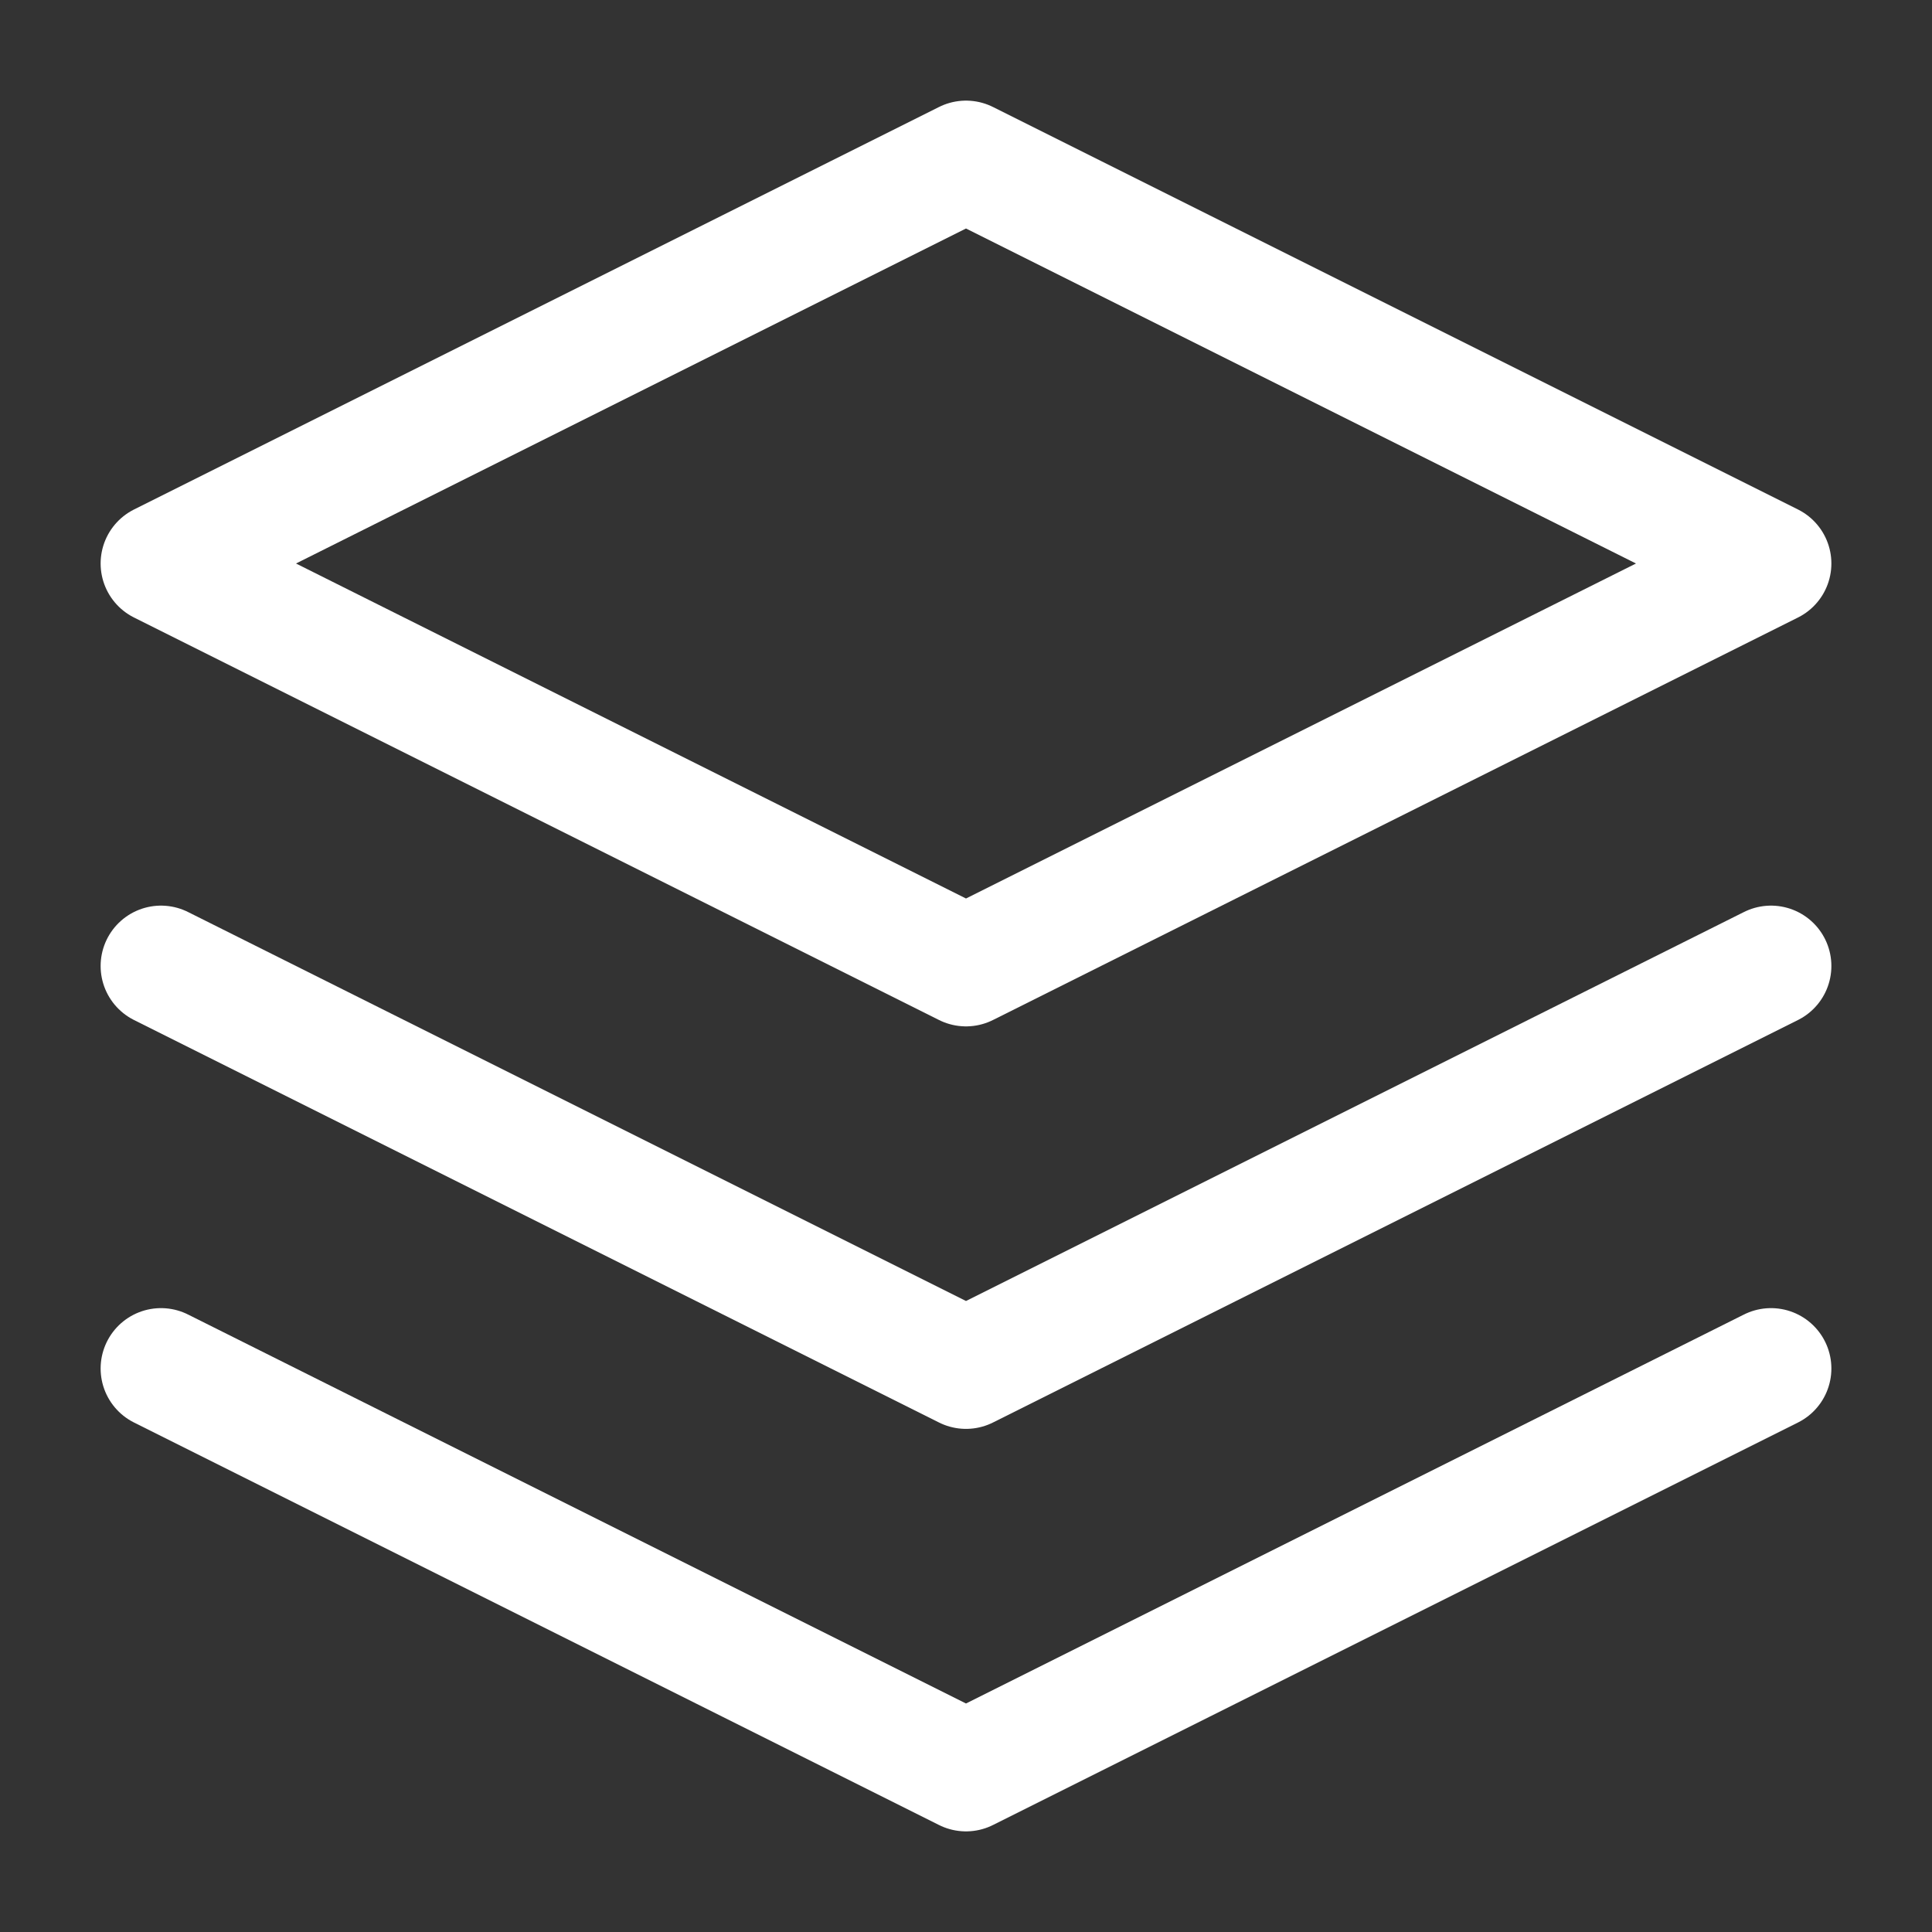
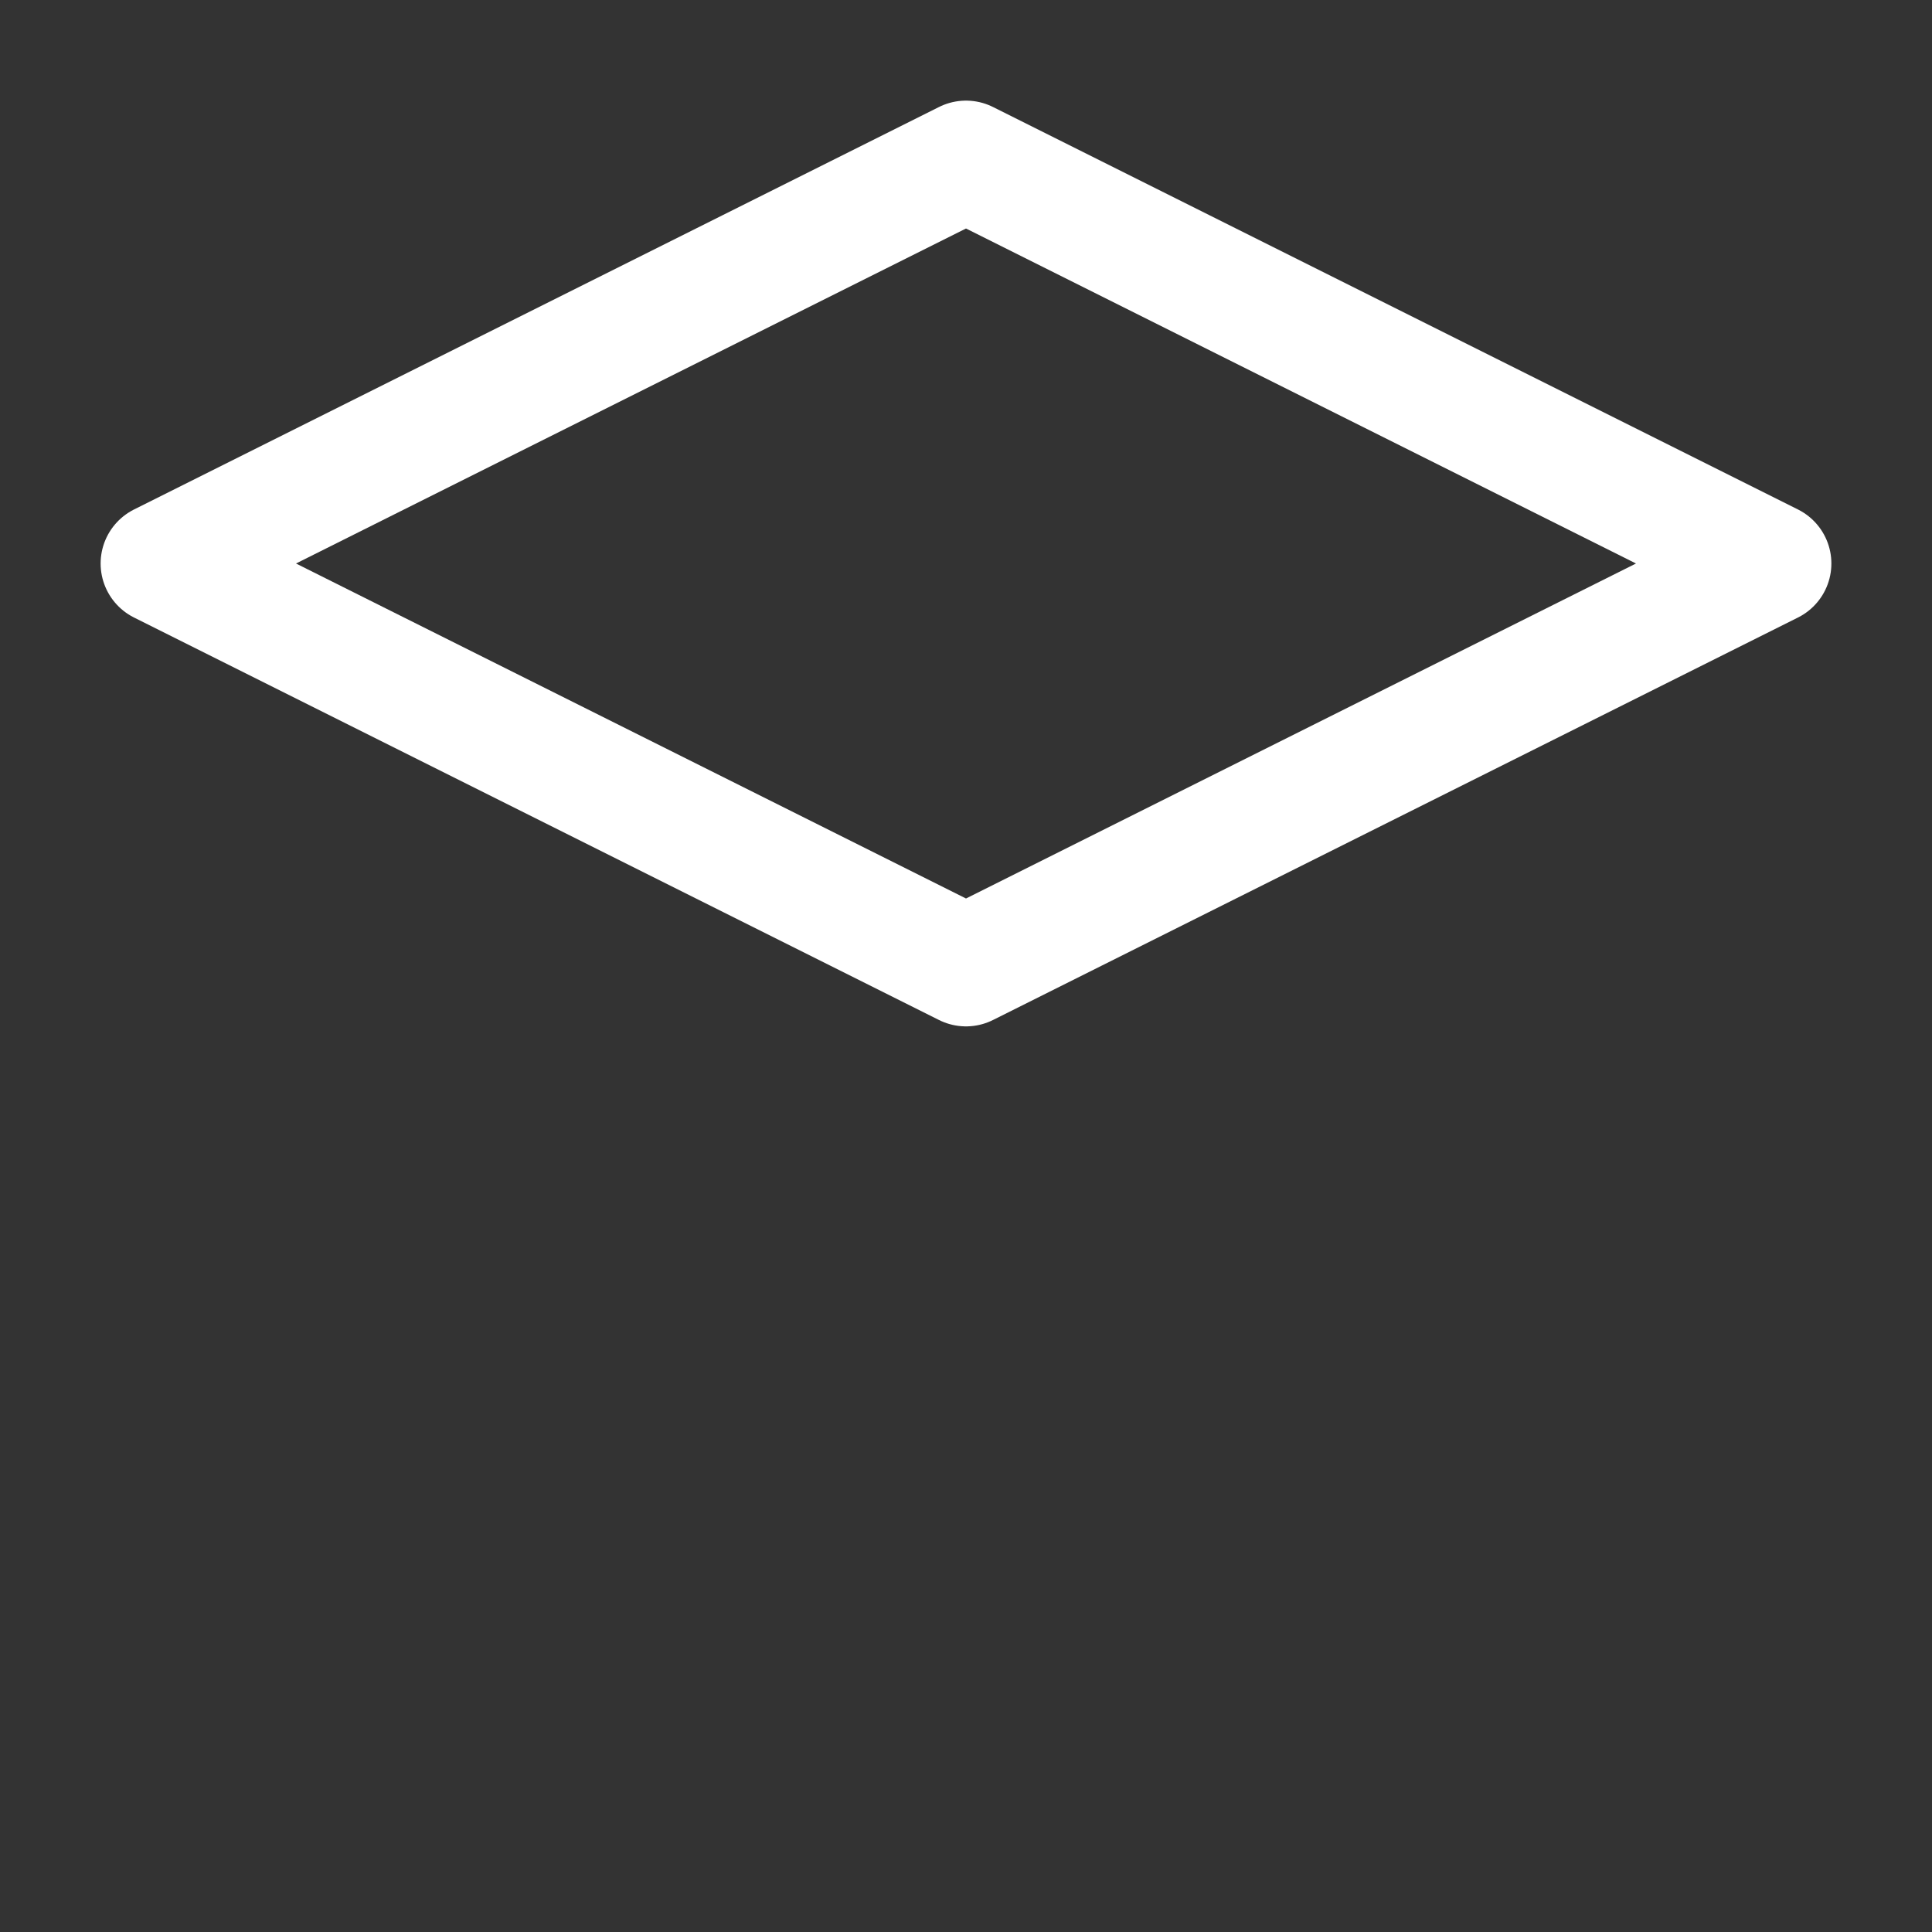
<svg xmlns="http://www.w3.org/2000/svg" width="24" height="24" viewBox="0 0 24 24" fill="none">
  <rect x="0" y="0" width="24" height="24" fill="#333333" stroke="none" />
  <path d="M12 2L2 7L12 12L22 7L12 2Z" stroke="white" stroke-width="1.5" stroke-linecap="round" stroke-linejoin="round" />
-   <path d="M2 17L12 22L22 17" stroke="white" stroke-width="1.5" stroke-linecap="round" stroke-linejoin="round" />
-   <path d="M2 12L12 17L22 12" stroke="white" stroke-width="1.5" stroke-linecap="round" stroke-linejoin="round" />
</svg>